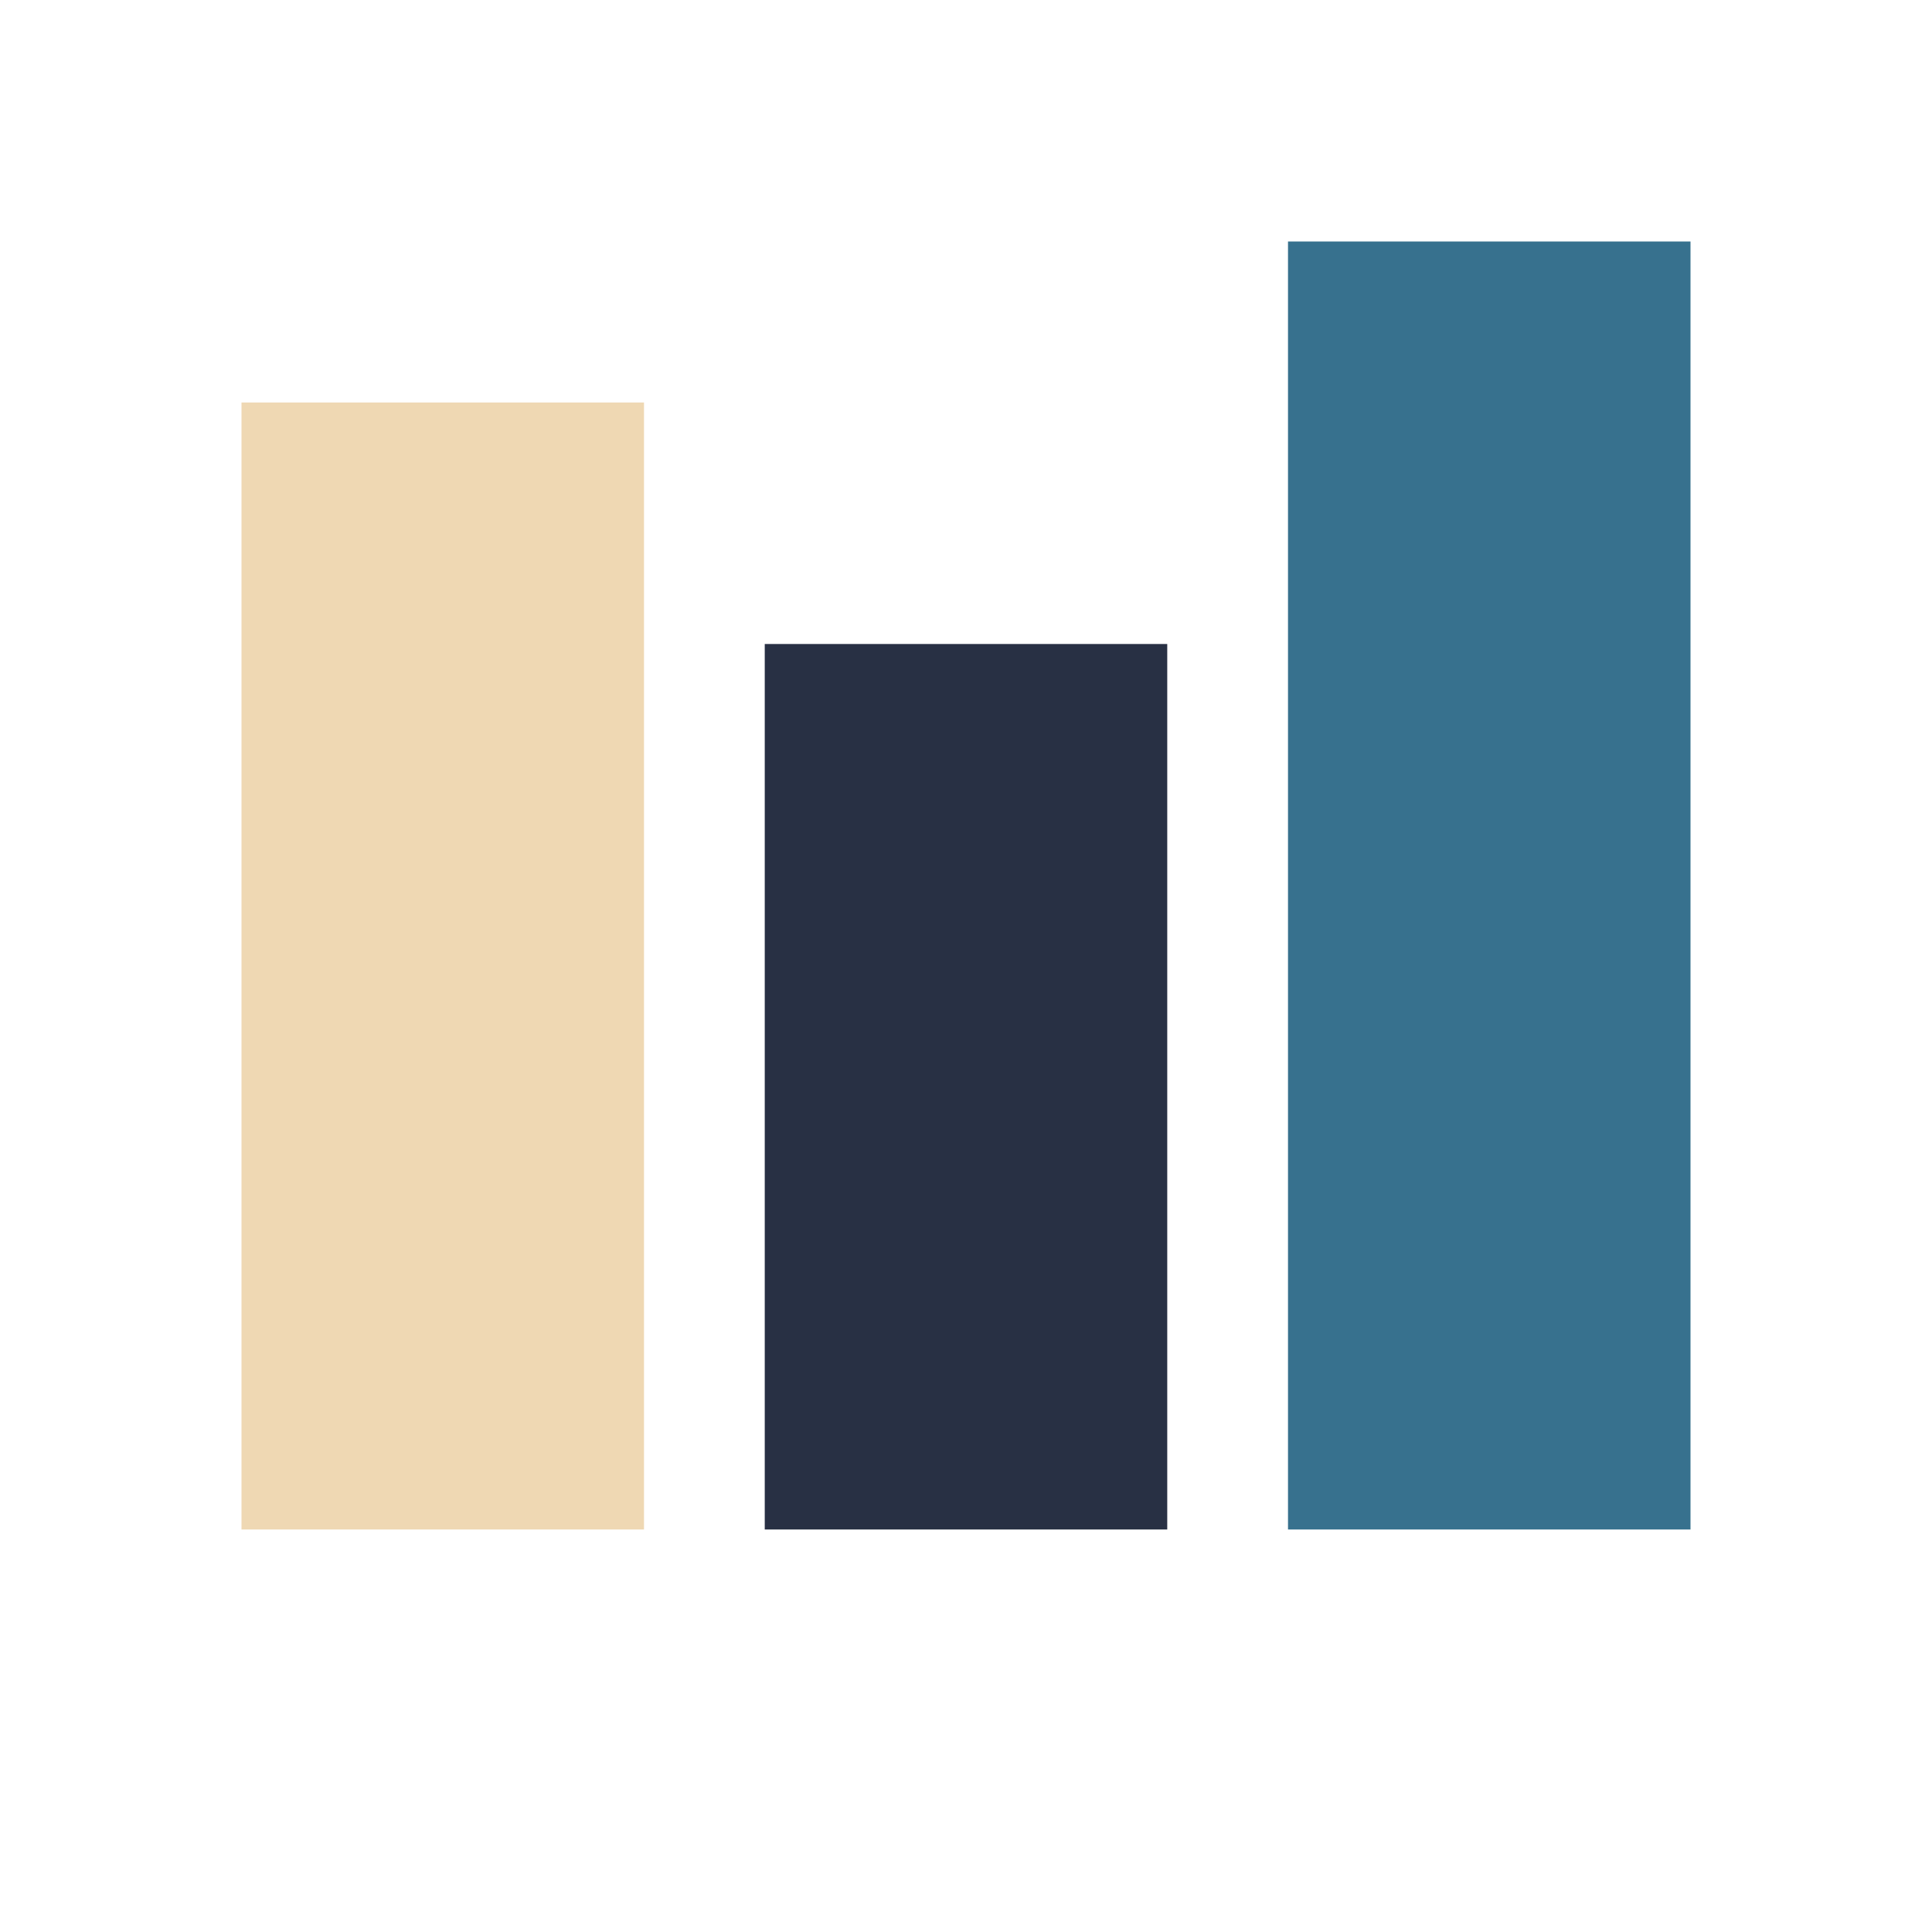
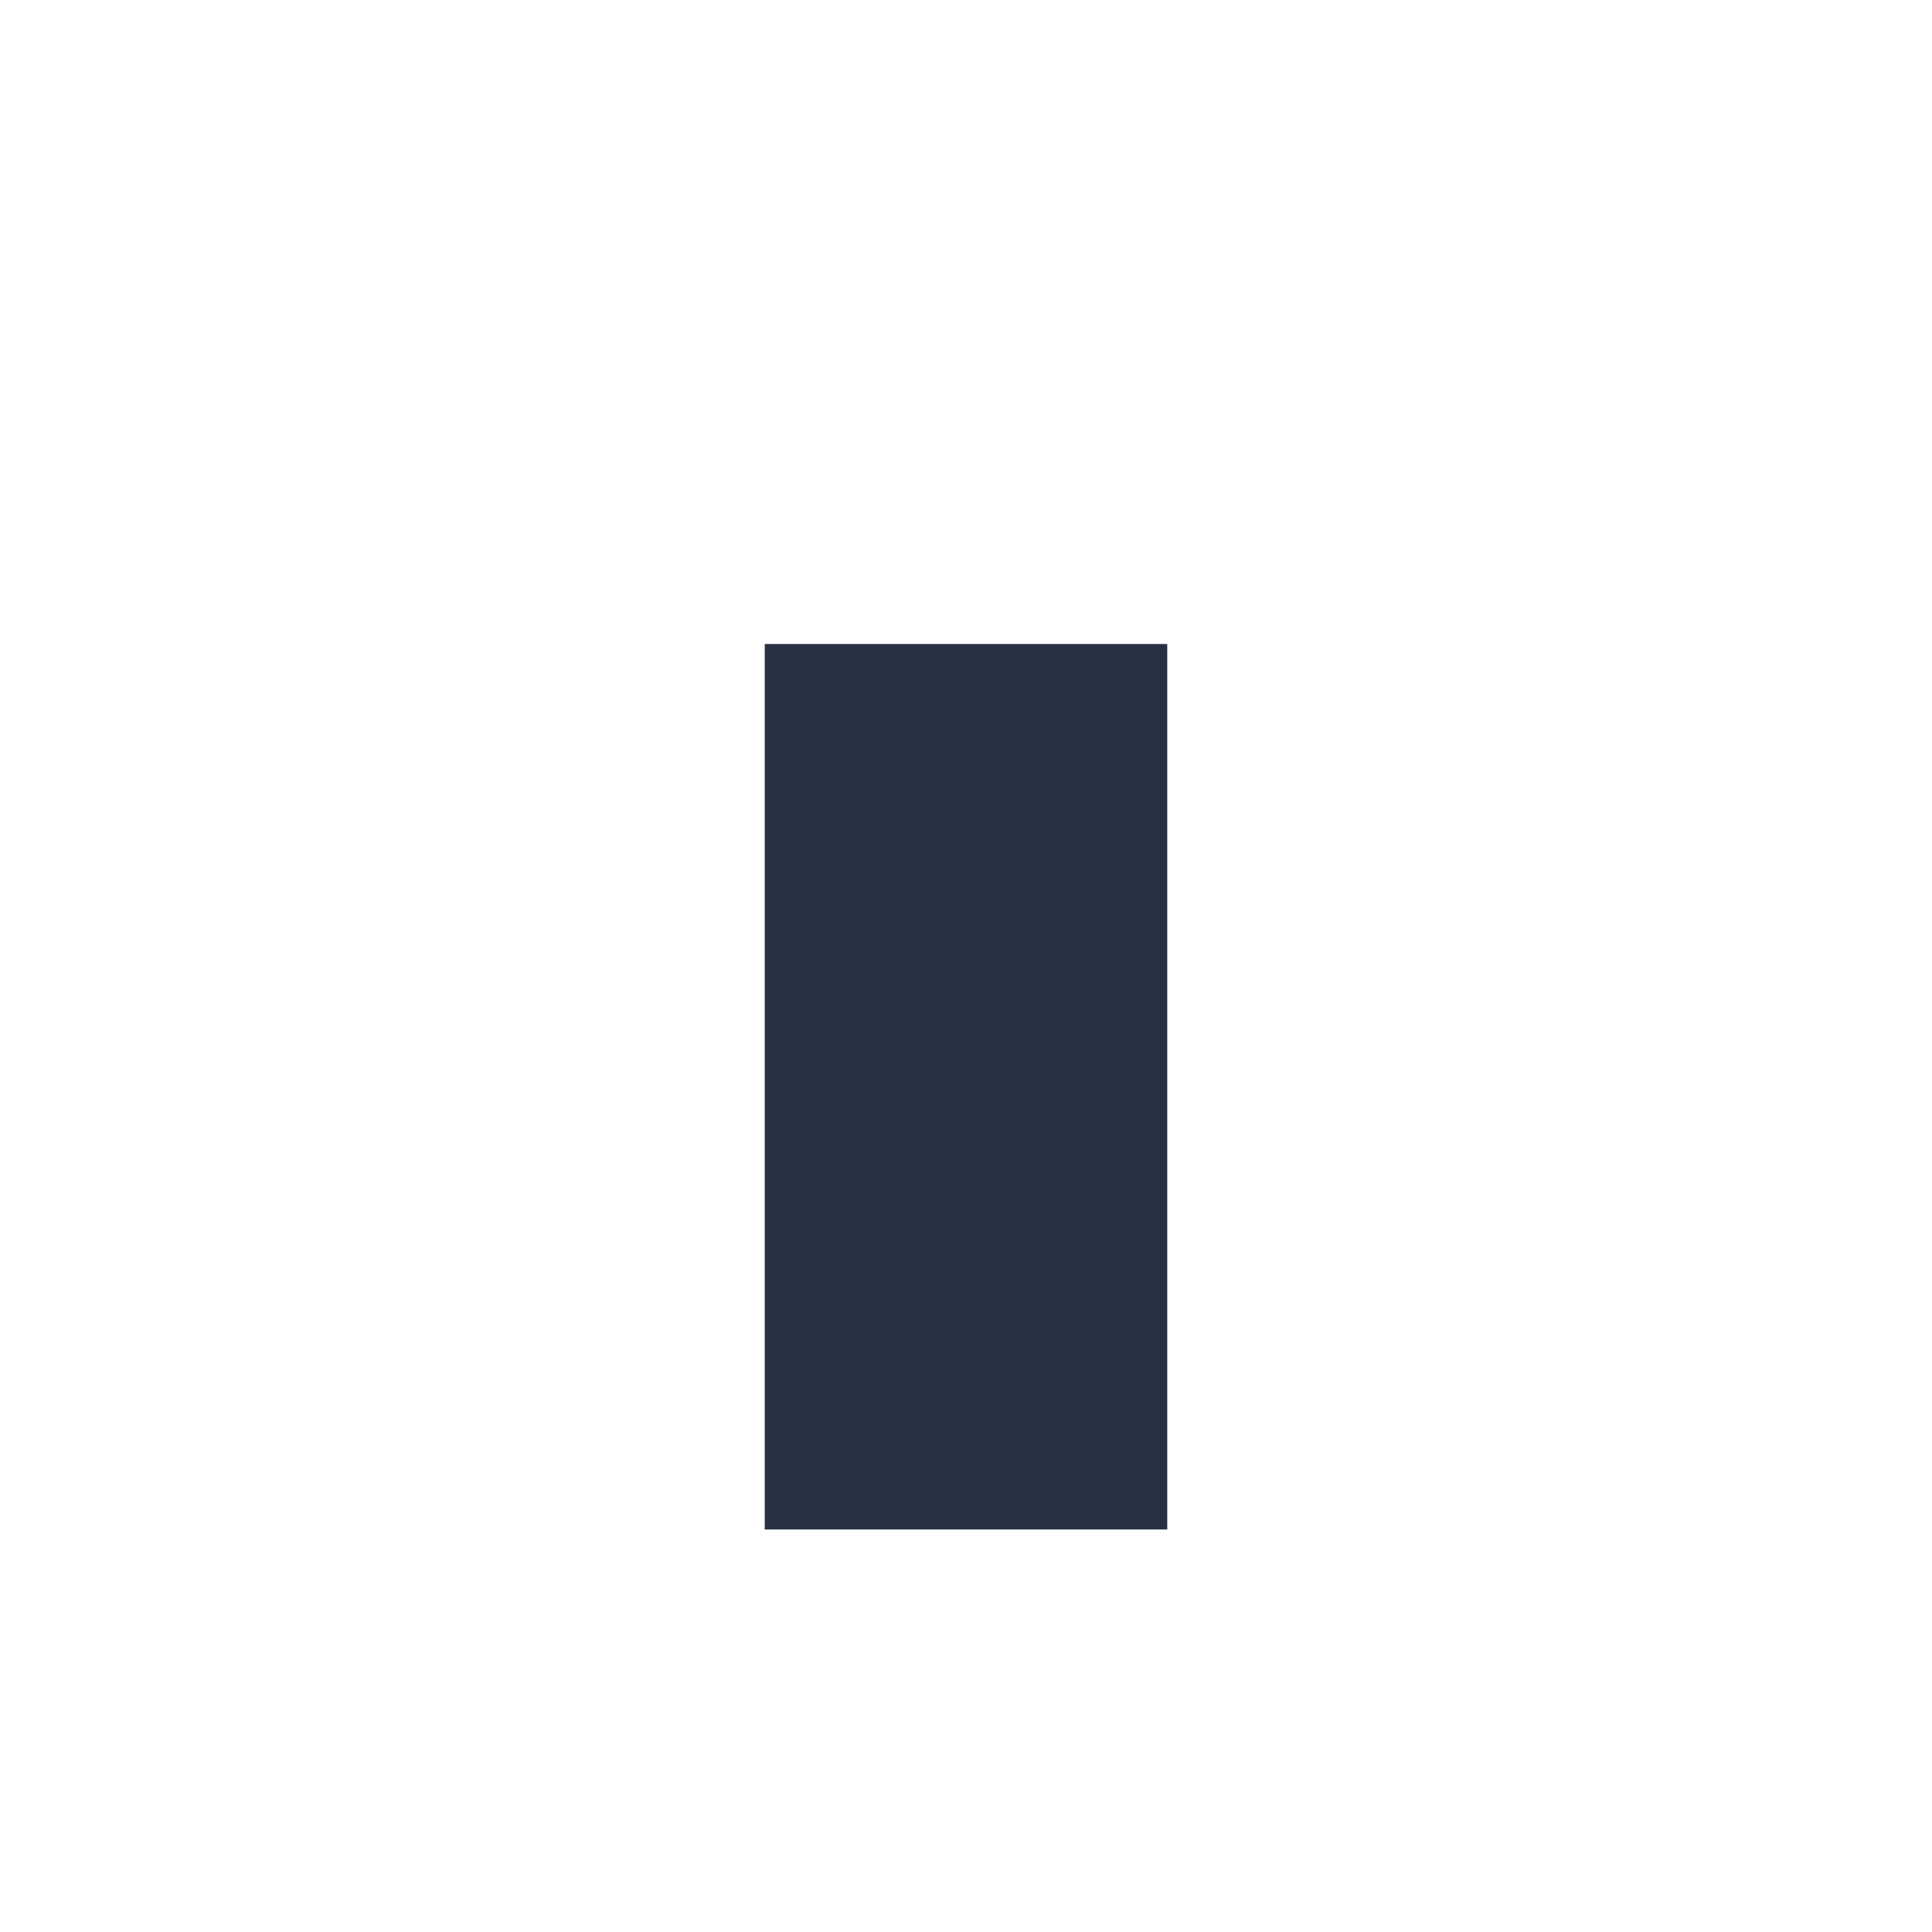
<svg xmlns="http://www.w3.org/2000/svg" width="24" height="24" viewBox="0 0 24 24">
-   <rect x="3" y="5" width="5" height="14" fill="#EFD8B3" />
  <rect x="9.5" y="8" width="5" height="11" fill="#283044" />
-   <rect x="16" y="3" width="5" height="16" fill="#37718E" />
</svg>